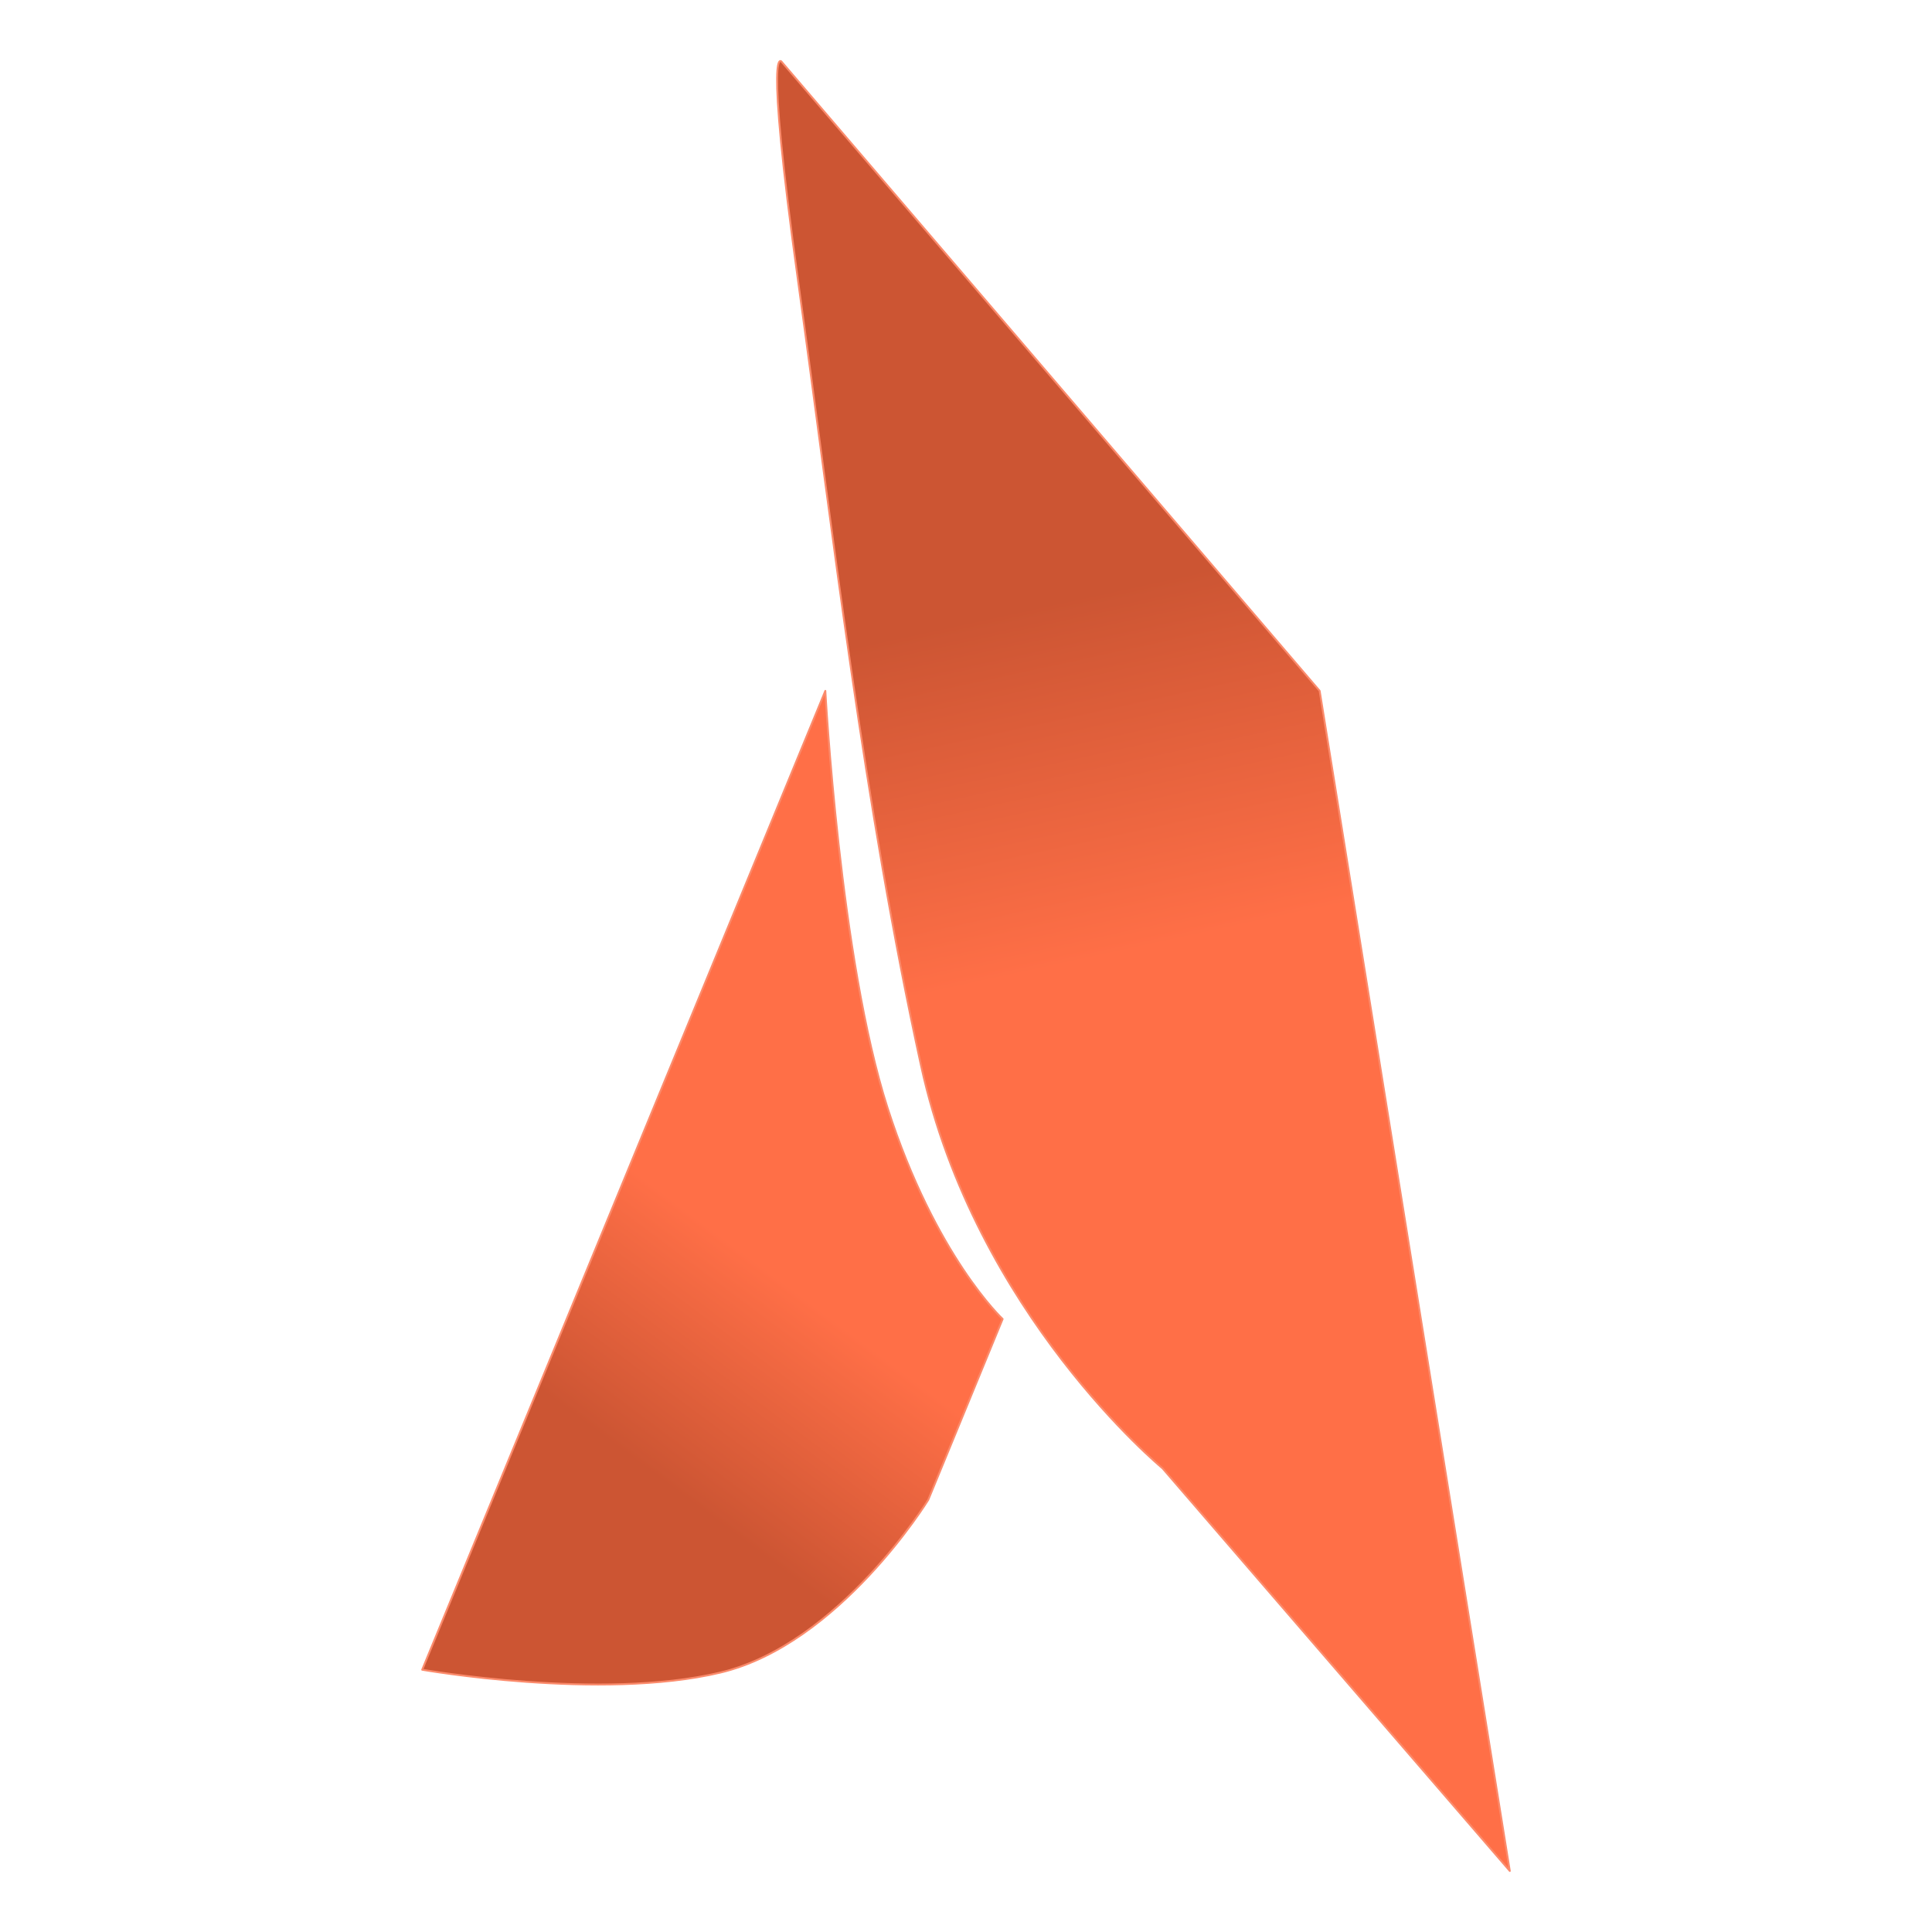
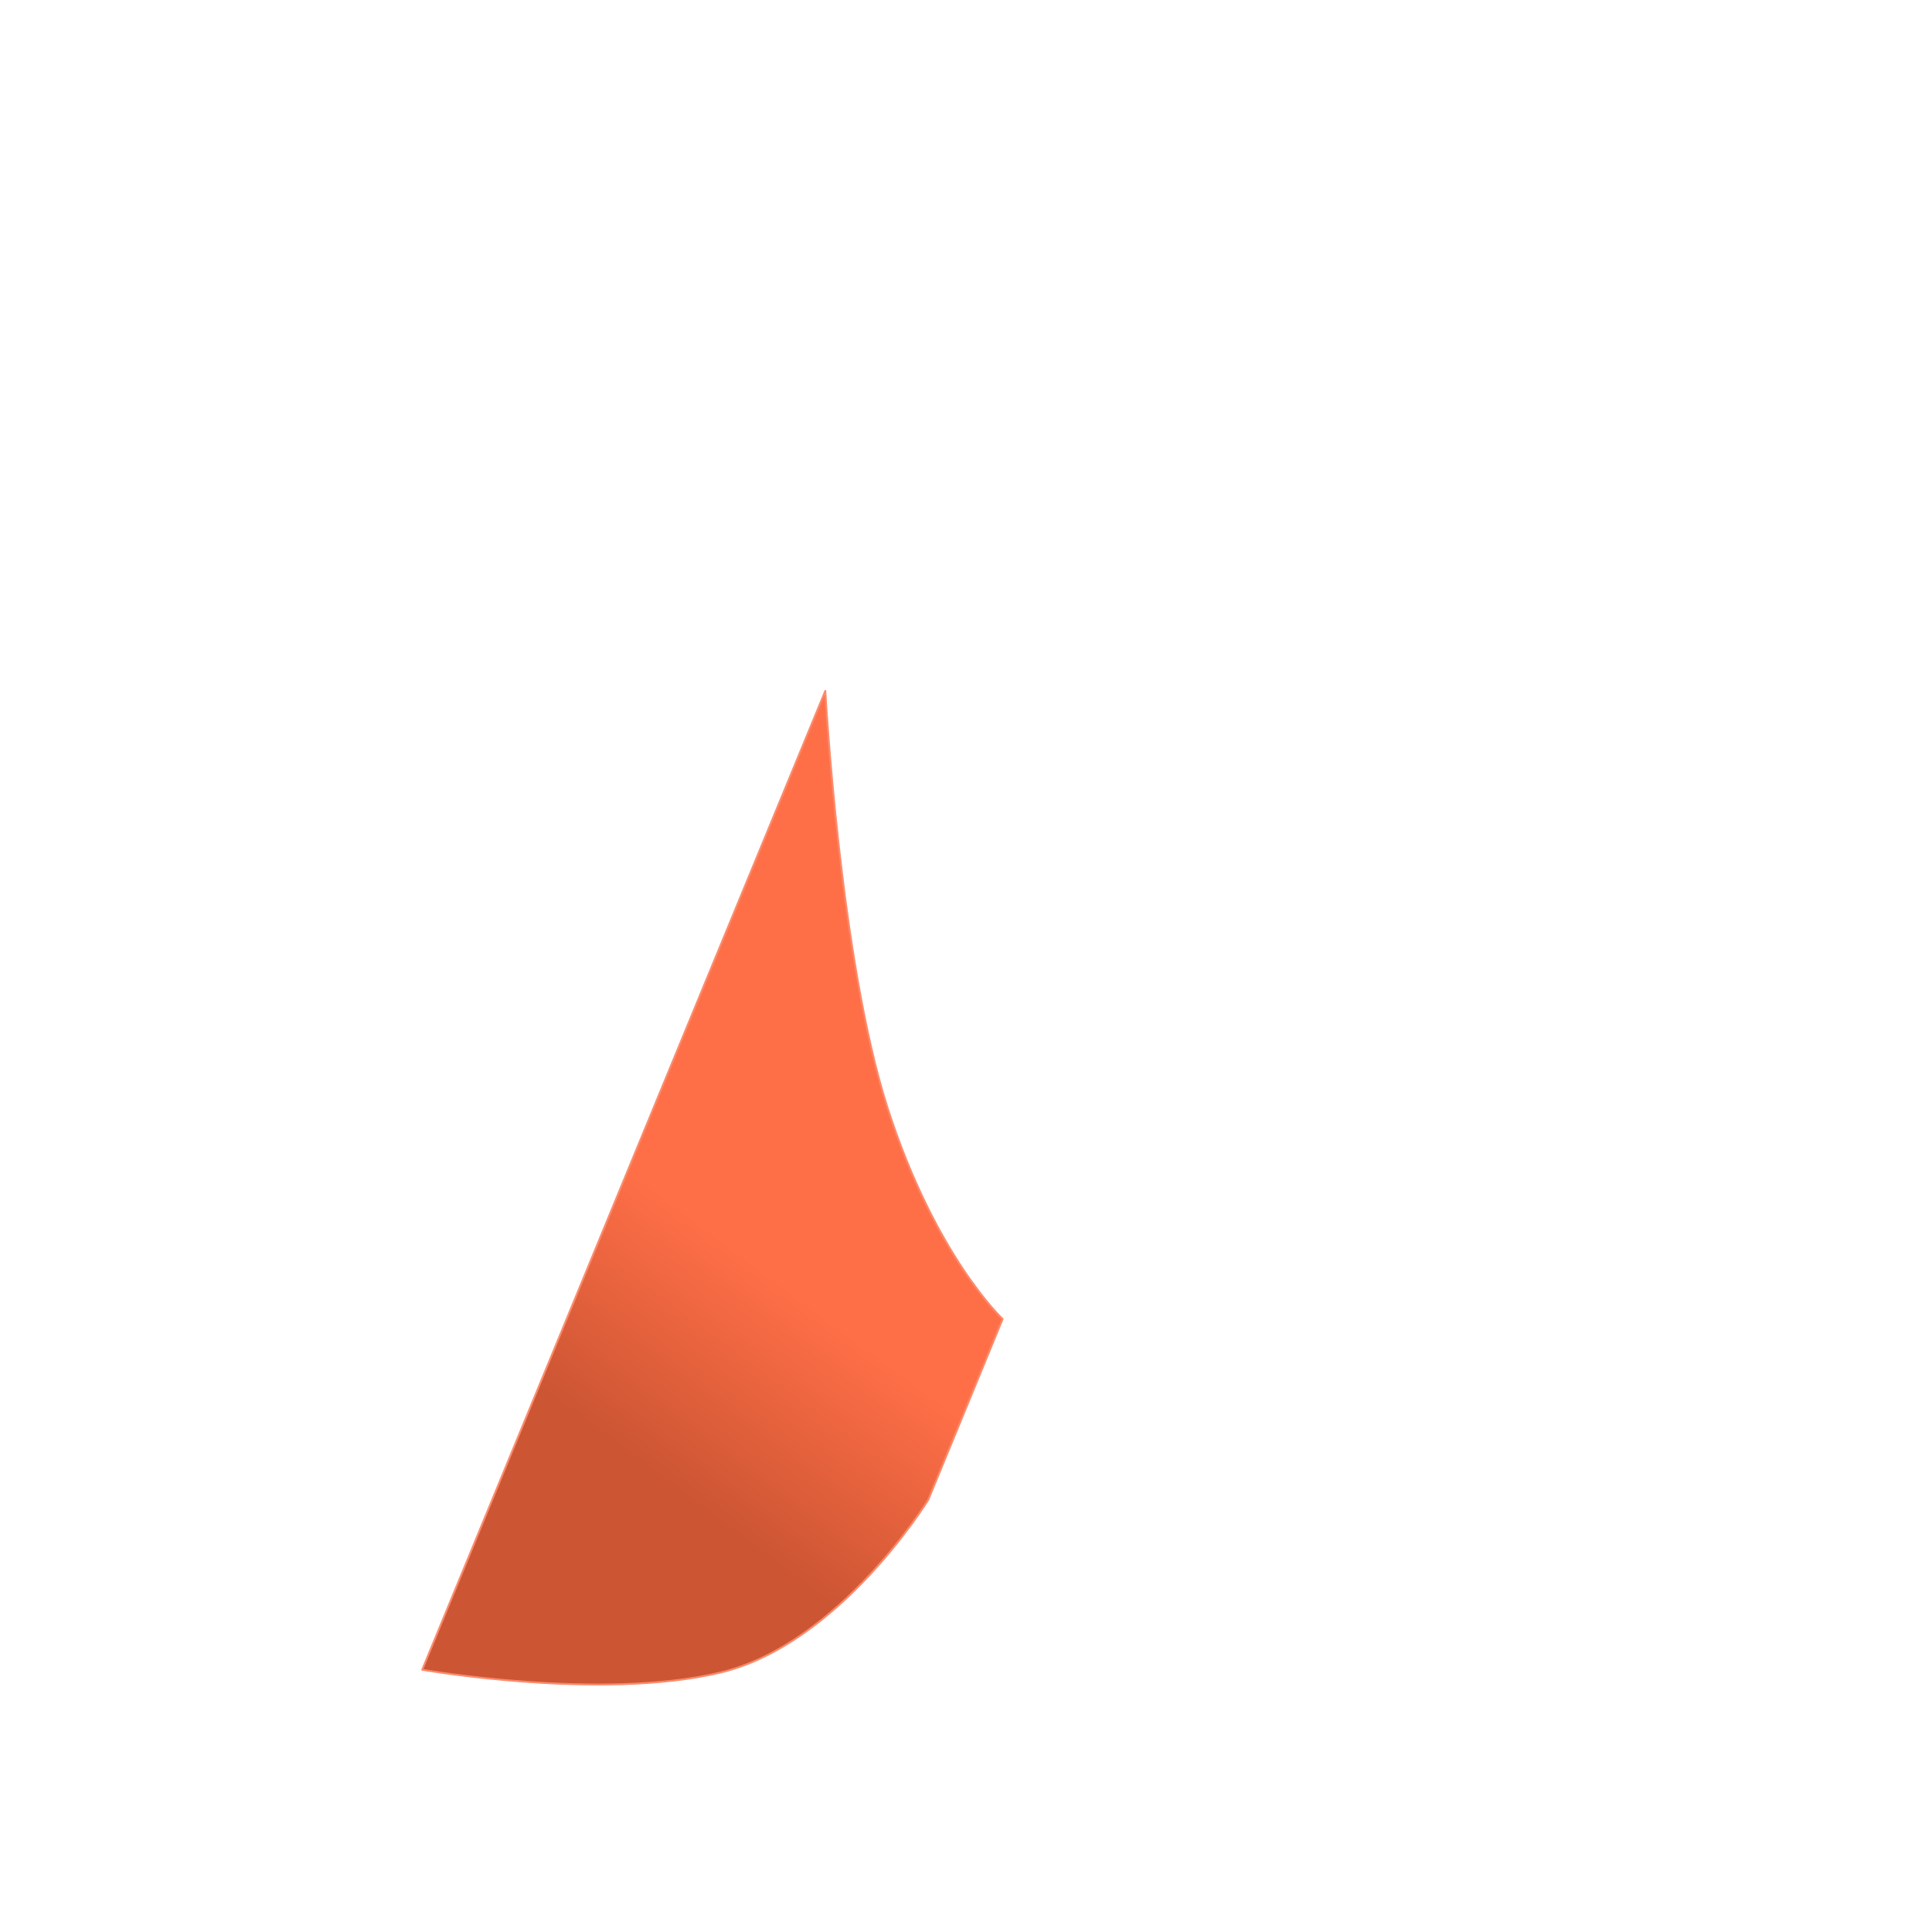
<svg xmlns="http://www.w3.org/2000/svg" xmlns:ns1="http://vectornator.io" height="100%" stroke-miterlimit="10" style="fill-rule:nonzero;clip-rule:evenodd;stroke-linecap:round;stroke-linejoin:round;" version="1.1" viewBox="0 0 1024 1024" width="100%" xml:space="preserve">
  <defs>
    <linearGradient gradientTransform="matrix(3.968 0 0 3.968 -954.586 -1297.72)" gradientUnits="userSpaceOnUse" id="LinearGradient" x1="337.748" x2="356.303" y1="531.372" y2="506.49">
      <stop offset="0" stop-color="#cc5533" />
      <stop offset="1" stop-color="#ff6f47" />
    </linearGradient>
    <linearGradient gradientTransform="matrix(3.968 0 0 3.968 -954.586 -1297.72)" gradientUnits="userSpaceOnUse" id="LinearGradient_2" x1="382.924" x2="393.09" y1="407.09" y2="453.811">
      <stop offset="0" stop-color="#cc5533" />
      <stop offset="1" stop-color="#ff6f47" />
    </linearGradient>
  </defs>
  <g id="Слой-1" ns1:layerName="Слой 1">
    <g opacity="1" ns1:layerName="Группа 4">
      <path d="M223.774 884.991L437.435 366.169C437.435 366.169 445.116 508.622 470.436 587.244C495.756 665.865 531.42 699.1 531.42 699.1L491.998 794.942C491.998 794.942 445.039 871.5 381.699 886.527C318.359 901.554 223.774 884.991 223.774 884.991Z" fill="url(#LinearGradient)" fill-rule="nonzero" opacity="1" stroke="#fb8b6c" stroke-linecap="butt" stroke-linejoin="round" stroke-width="1" ns1:layerName="Кривая 1" />
-       <path d="M414.479 32.982L699.445 366.169L800.226 991.652L616.173 778.248C616.173 778.248 517.063 696.625 488.228 565.037C457.697 425.708 441.543 282.688 423.106 149.674C404.669 16.66 414.479 32.982 414.479 32.982Z" fill="url(#LinearGradient_2)" fill-rule="nonzero" opacity="1" stroke="#fb8b6c" stroke-linecap="butt" stroke-linejoin="round" stroke-width="1" ns1:layerName="Кривая 3" />
    </g>
  </g>
</svg>